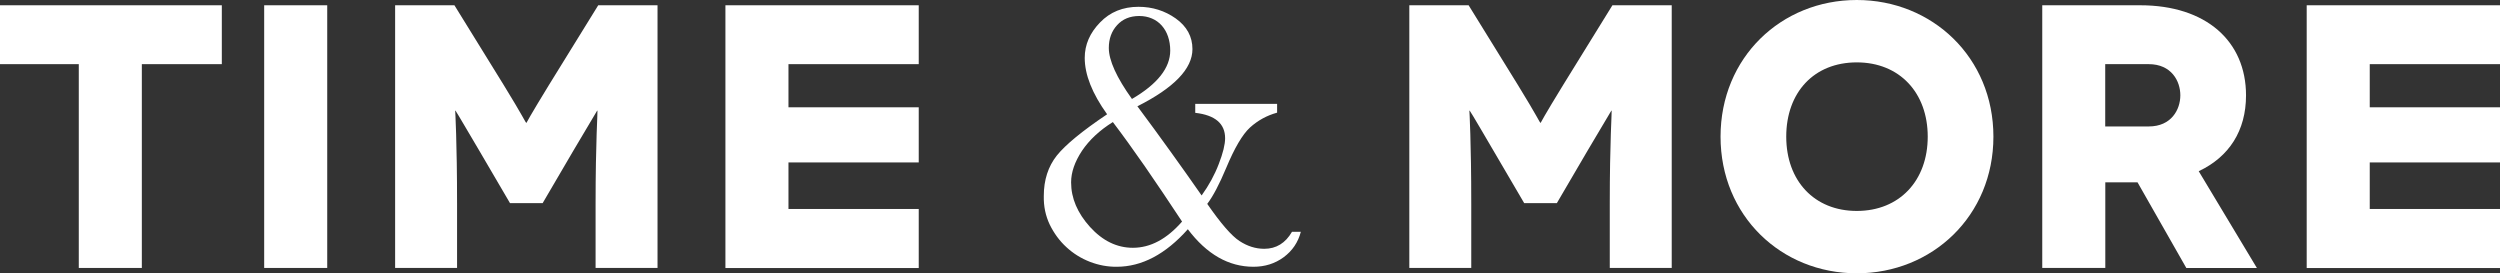
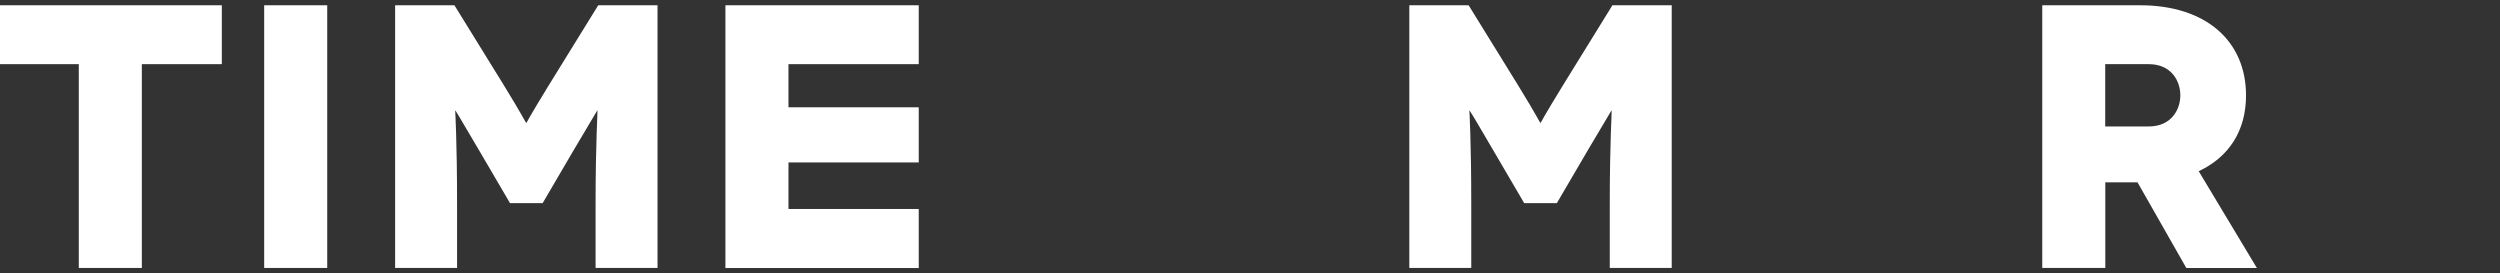
<svg xmlns="http://www.w3.org/2000/svg" width="183" height="20" viewBox="0 0 183 20" fill="none">
  <rect x="0" y="0" width="183" height="20" fill="#333333" stroke="none" />
  <g clip-path="url(#clip0_609_497)">
    <path d="M16.237 0.386V4.696H10.382V19.614H5.767V4.696H0V0.386H16.237Z" fill="white" />
    <path d="M19.338 19.614V0.386H23.953V19.614H19.338Z" fill="white" />
    <path d="M48.131 0.386V19.614H43.597V14.918C43.597 10.358 43.759 8.103 43.734 8.103H43.709C43.709 8.103 42.145 10.738 41.977 11.018L39.723 14.868H37.331L35.077 11.018C34.908 10.744 33.37 8.103 33.345 8.103H33.32C33.32 8.103 33.457 10.358 33.457 14.918V19.614H28.923V0.386H33.264L36.864 6.21C38.265 8.49 38.483 8.988 38.514 8.988H38.539C38.539 8.988 38.789 8.496 40.19 6.21L43.79 0.386H48.131Z" fill="white" />
    <path d="M67.251 15.304V19.62H53.101V0.386H67.251V4.696H57.716V7.854H67.251V11.89H57.716V15.297H67.251V15.304Z" fill="white" />
-     <path d="M183 15.304V19.62H168.85V0.386H183V4.696H173.465V7.854H183V11.89H173.465V15.297H183V15.304Z" fill="white" />
    <path d="M122.37 0.386V19.614H117.835V14.918C117.835 10.358 117.997 8.103 117.973 8.103H117.948C117.948 8.103 116.384 10.738 116.216 11.018L113.962 14.868H111.57L109.315 11.018C109.154 10.744 107.615 8.103 107.584 8.103H107.559C107.559 8.103 107.696 10.358 107.696 14.918V19.614H103.162V0.386H107.503L111.103 6.21C112.504 8.49 112.722 8.988 112.753 8.988H112.778C112.778 8.988 113.027 8.496 114.429 6.21L118.029 0.386H122.37Z" fill="white" />
-     <path d="M135.916 0C141.44 0 145.918 4.204 145.918 10.003C145.918 15.802 141.44 20.006 135.916 20.006C130.391 20.006 125.944 15.802 125.944 10.003C125.944 4.204 130.391 0 135.916 0ZM135.916 15.441C139.048 15.441 141.11 13.217 141.11 10.003C141.11 6.789 139.048 4.566 135.916 4.566C132.783 4.566 130.753 6.764 130.753 10.003C130.753 13.242 132.814 15.441 135.916 15.441Z" fill="white" />
    <path d="M160.037 19.614L156.468 13.348H154.108V19.614H149.493V0.386H156.661C161.494 0.386 164.409 3.021 164.409 6.982C164.409 9.567 163.17 11.486 160.946 12.532L165.206 19.62H160.043L160.037 19.614ZM154.102 9.256H157.29C158.941 9.256 159.601 8.022 159.601 6.976C159.601 5.93 158.941 4.696 157.29 4.696H154.102V9.256Z" fill="white" />
-     <path d="M87.492 7.605H93.484V8.247C92.736 8.452 92.076 8.813 91.497 9.337C90.949 9.841 90.37 10.825 89.759 12.289C89.255 13.491 88.794 14.369 88.37 14.924C89.367 16.363 90.152 17.266 90.725 17.639C91.304 18.019 91.908 18.212 92.543 18.212C93.421 18.212 94.094 17.795 94.574 16.967H95.221C95.022 17.733 94.605 18.356 93.963 18.829C93.328 19.296 92.593 19.527 91.752 19.527C89.934 19.527 88.333 18.611 86.95 16.78C85.319 18.611 83.581 19.527 81.744 19.527C81.084 19.533 80.43 19.415 79.782 19.165C79.14 18.916 78.561 18.555 78.063 18.094C77.558 17.633 77.154 17.079 76.842 16.444C76.537 15.802 76.388 15.104 76.406 14.338C76.406 13.174 76.724 12.189 77.359 11.386C77.994 10.595 79.221 9.586 81.04 8.365C79.95 6.845 79.402 5.469 79.402 4.235C79.402 3.276 79.776 2.41 80.523 1.644C81.258 0.878 82.198 0.498 83.338 0.498C84.353 0.498 85.263 0.785 86.066 1.352C86.876 1.931 87.287 2.678 87.287 3.594C87.287 5.033 85.941 6.428 83.257 7.78C84.098 8.907 84.908 10.016 85.686 11.099C86.465 12.183 87.224 13.248 87.959 14.307C88.489 13.572 88.912 12.8 89.217 11.996C89.523 11.205 89.678 10.576 89.678 10.121C89.678 9.05 88.95 8.427 87.492 8.259V7.618V7.605ZM81.457 8.938C80.486 9.542 79.738 10.246 79.203 11.037C78.673 11.841 78.405 12.607 78.405 13.348C78.405 14.506 78.866 15.59 79.788 16.612C80.71 17.627 81.756 18.138 82.927 18.138C84.216 18.138 85.412 17.496 86.527 16.219C85.537 14.718 84.621 13.36 83.787 12.152C82.946 10.944 82.173 9.872 81.463 8.938H81.457ZM82.859 7.244C84.727 6.154 85.661 4.97 85.661 3.7C85.661 3.326 85.605 2.983 85.499 2.672C85.393 2.361 85.238 2.093 85.038 1.869C84.839 1.644 84.596 1.47 84.316 1.352C84.036 1.233 83.731 1.171 83.394 1.171C82.715 1.171 82.173 1.395 81.769 1.844C81.37 2.28 81.165 2.84 81.165 3.507C81.165 4.422 81.731 5.668 82.859 7.244Z" fill="white" />
  </g>
  <defs>
    <clipPath id="clip0_609_497">
      <rect width="183" height="20" fill="white" />
    </clipPath>
  </defs>
</svg>